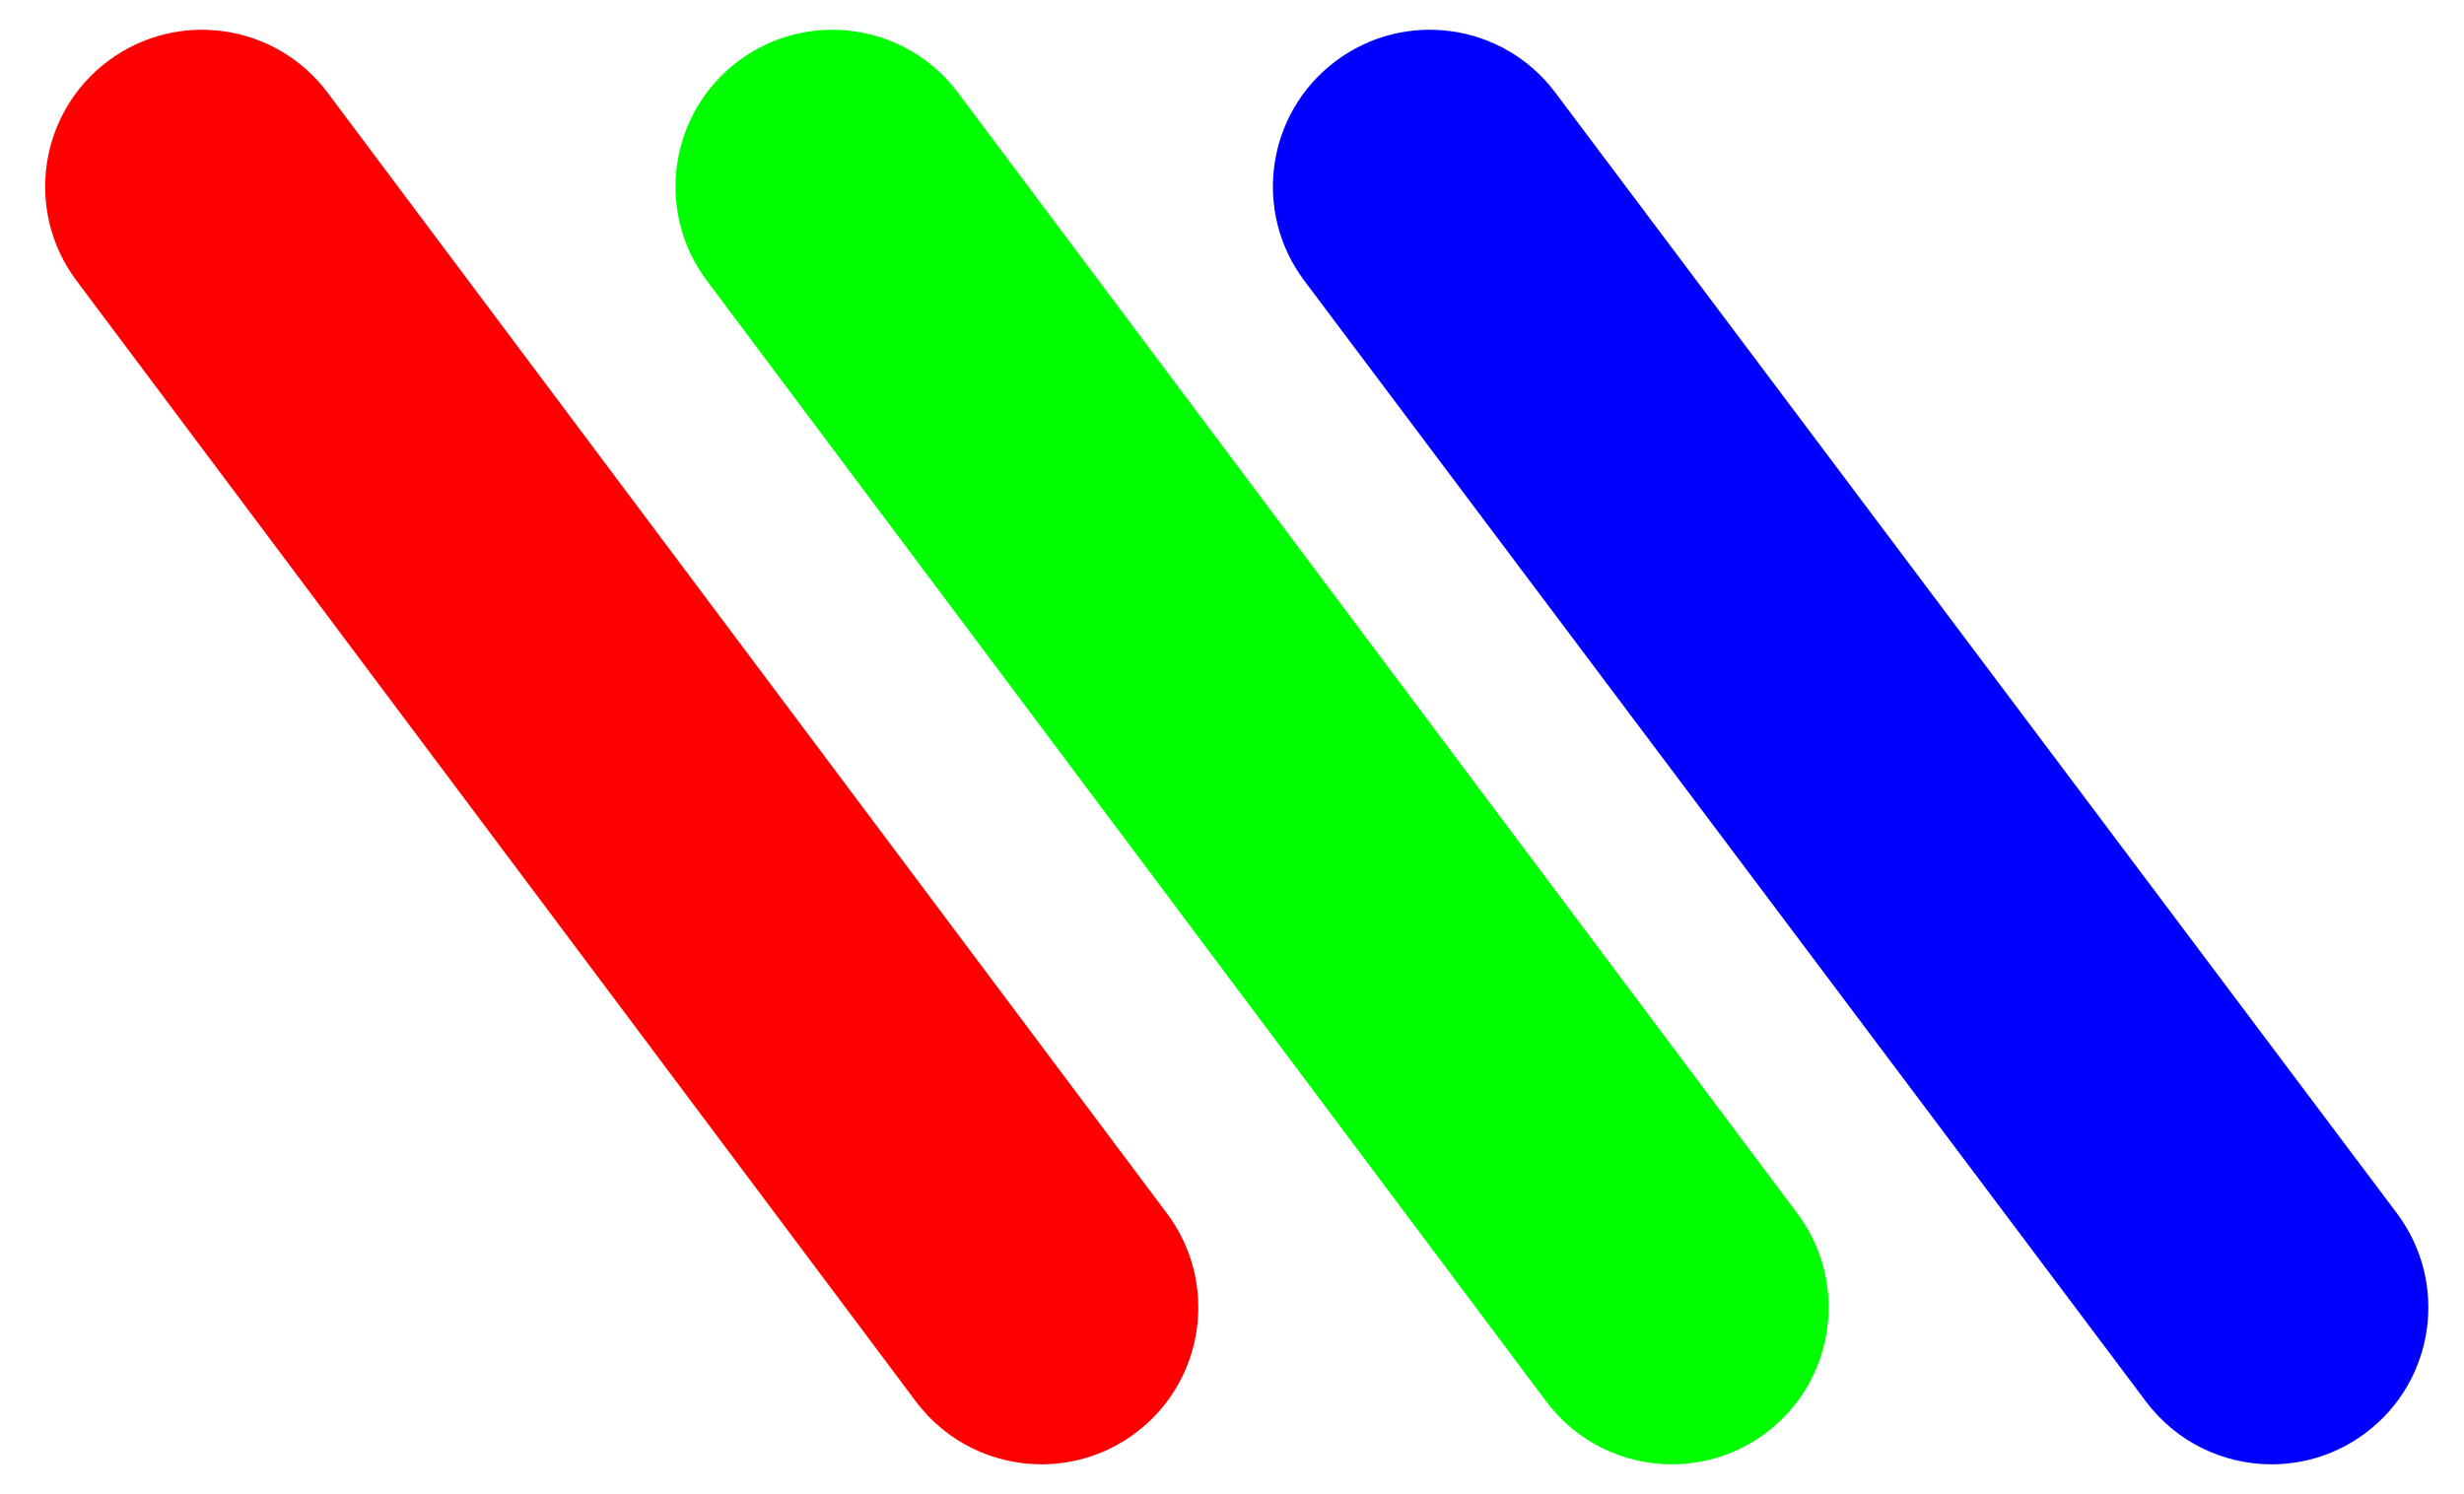
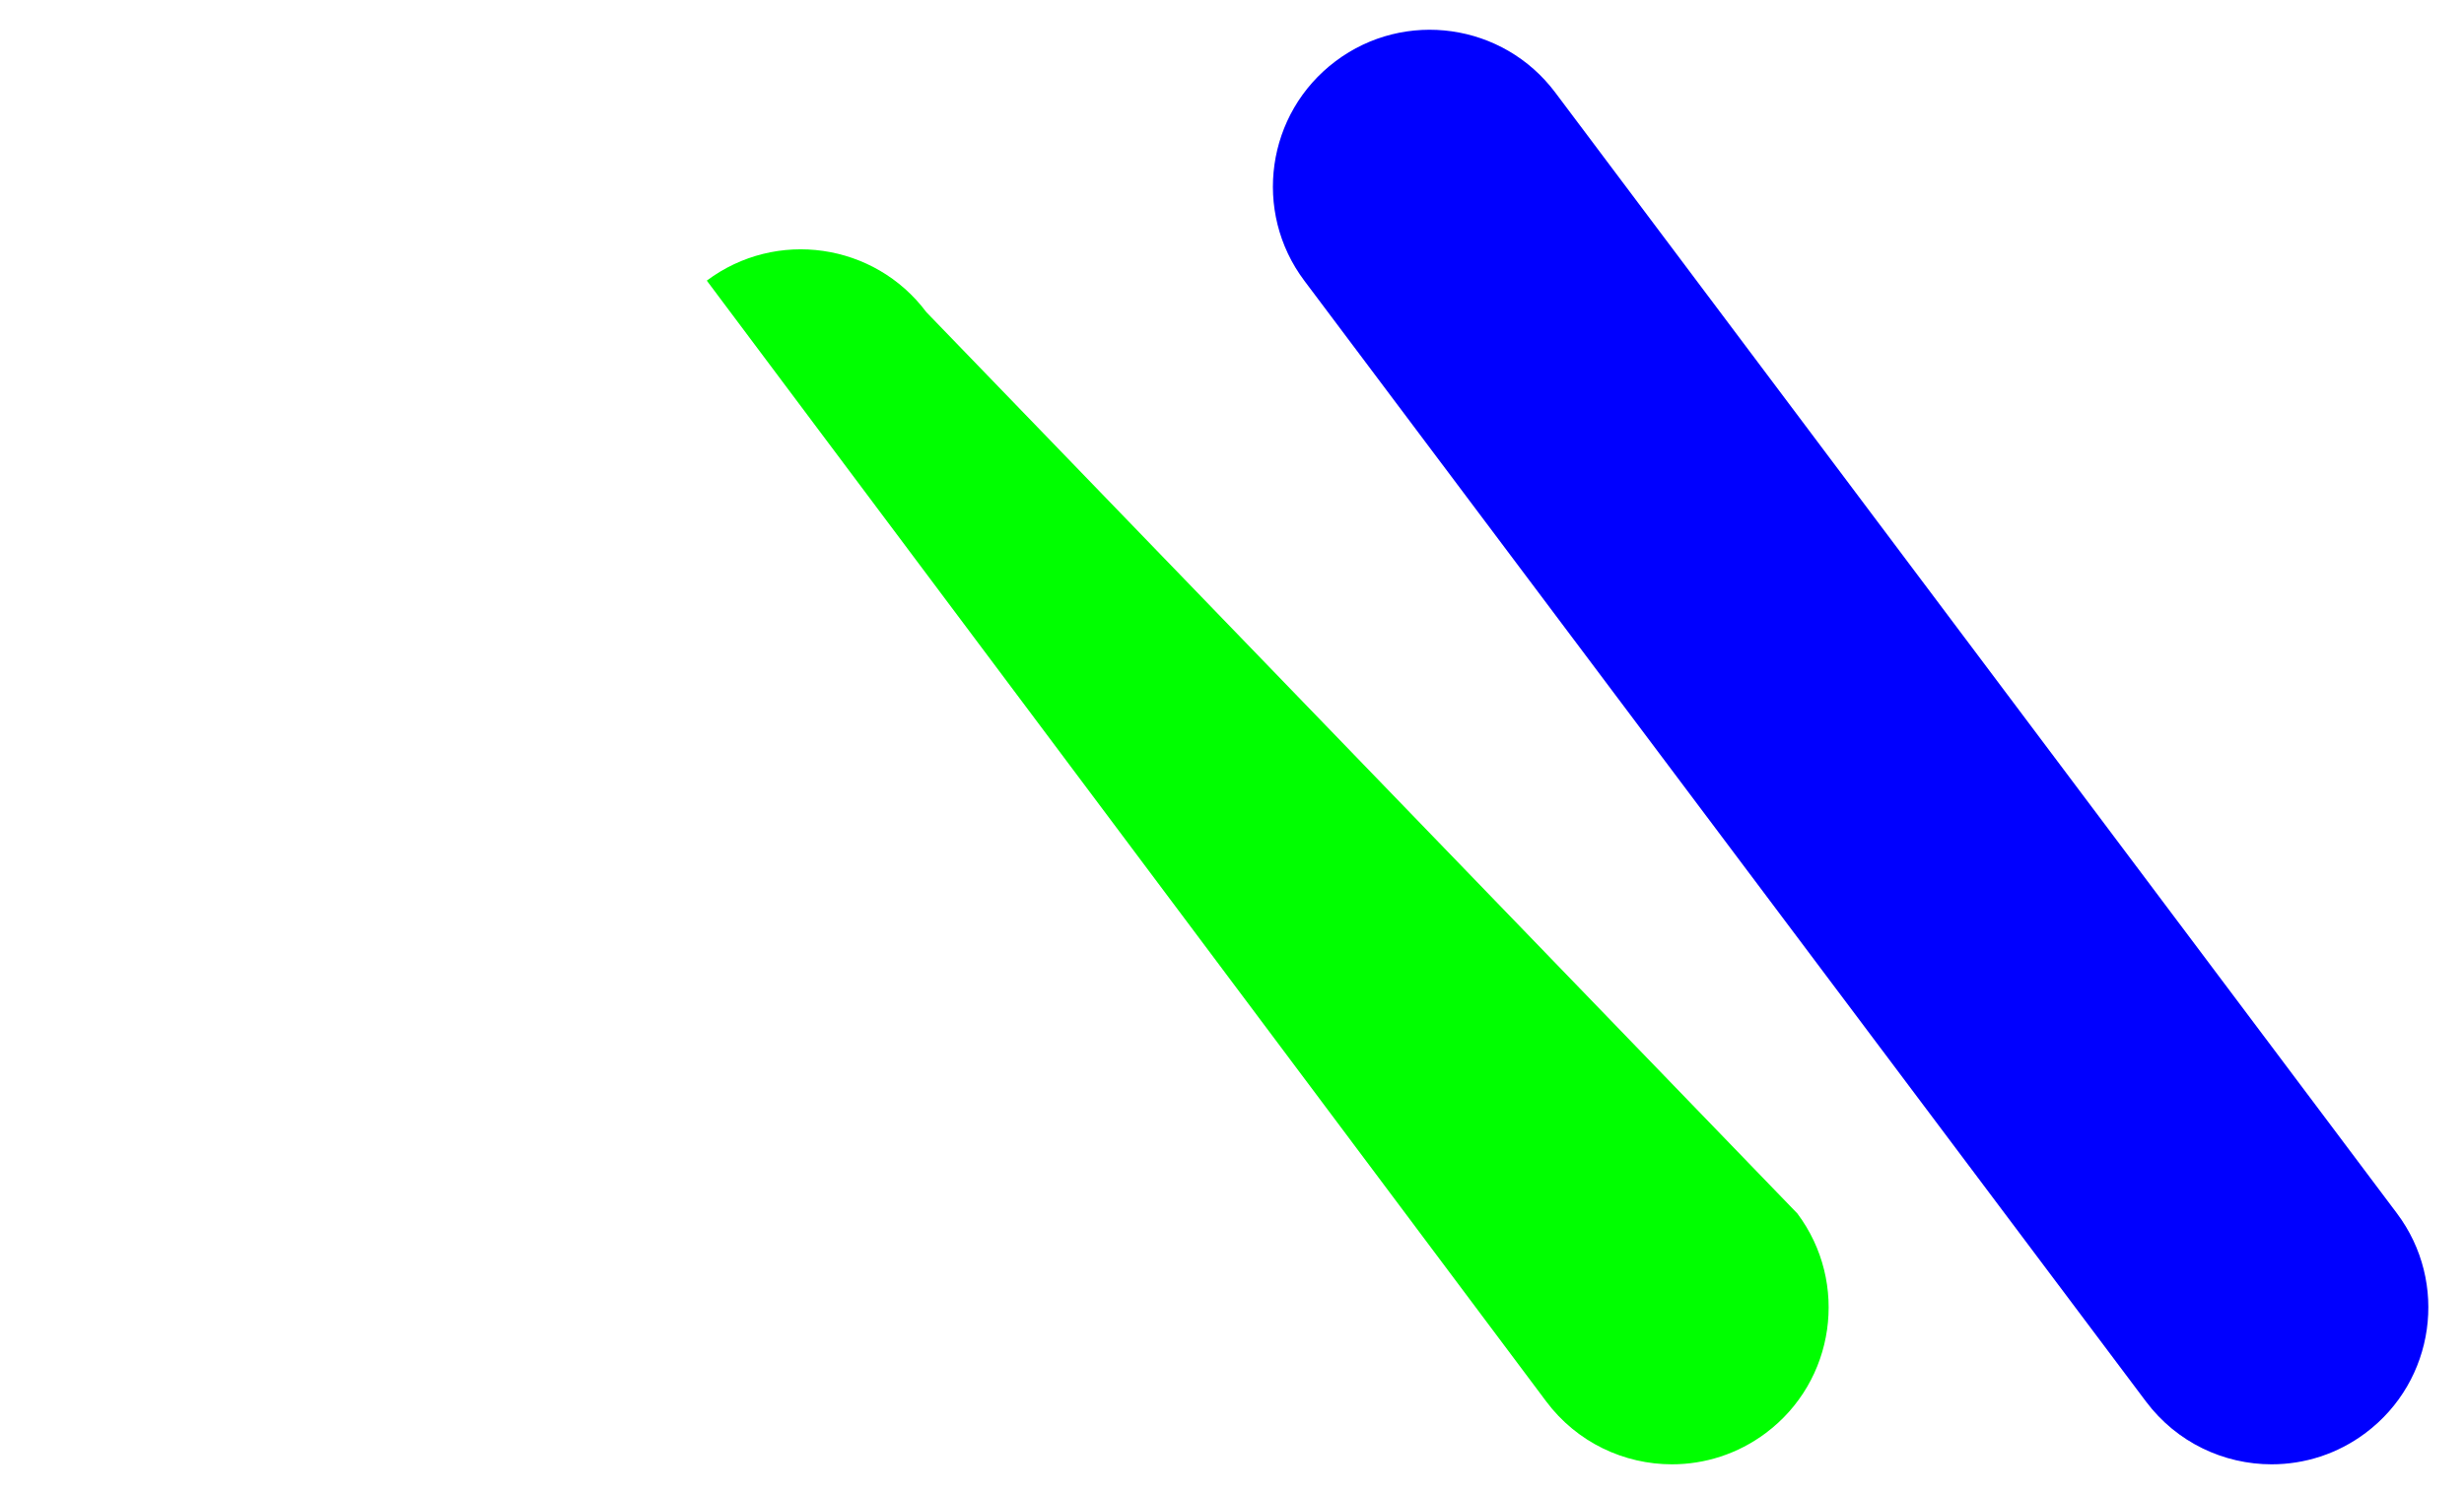
<svg xmlns="http://www.w3.org/2000/svg" version="1.1" id="Calque_1" x="0px" y="0px" width="413.56px" height="250.847px" viewBox="0 0 413.56 250.847" enable-background="new 0 0 413.56 250.847" xml:space="preserve">
  <g>
    <g>
      <path fill="#0000FF" d="M381.271,245.8c-8,0-15.898-3.632-21.074-10.519L218.922,47.125c-8.731-11.625-6.384-28.128,5.246-36.854    c11.625-8.731,28.122-6.384,36.854,5.24l141.28,188.156c8.729,11.625,6.382,28.128-5.246,36.86    C392.318,244.083,386.771,245.8,381.271,245.8z" />
    </g>
    <g>
-       <path fill="#00FF00" d="M280.617,245.8c-8.008,0-15.923-3.643-21.093-10.545L118.63,47.104    c-8.715-11.641-6.344-28.139,5.293-36.854c11.637-8.71,28.139-6.346,36.853,5.294L301.67,203.695    c8.713,11.636,6.344,28.139-5.294,36.854C291.644,244.089,286.106,245.8,280.617,245.8z" />
+       <path fill="#00FF00" d="M280.617,245.8c-8.008,0-15.923-3.643-21.093-10.545L118.63,47.104    c11.637-8.71,28.139-6.346,36.853,5.294L301.67,203.695    c8.713,11.636,6.344,28.139-5.294,36.854C291.644,244.089,286.106,245.8,280.617,245.8z" />
    </g>
    <g>
-       <path fill="#FF0000" d="M174.819,245.8c-8.011,0-15.921-3.643-21.094-10.545L12.833,47.104    C4.118,35.463,6.487,18.965,18.125,10.25c11.641-8.71,28.139-6.346,36.853,5.294l140.894,188.151    c8.714,11.636,6.346,28.139-5.292,36.854C185.848,244.089,180.309,245.8,174.819,245.8z" />
-     </g>
+       </g>
  </g>
</svg>